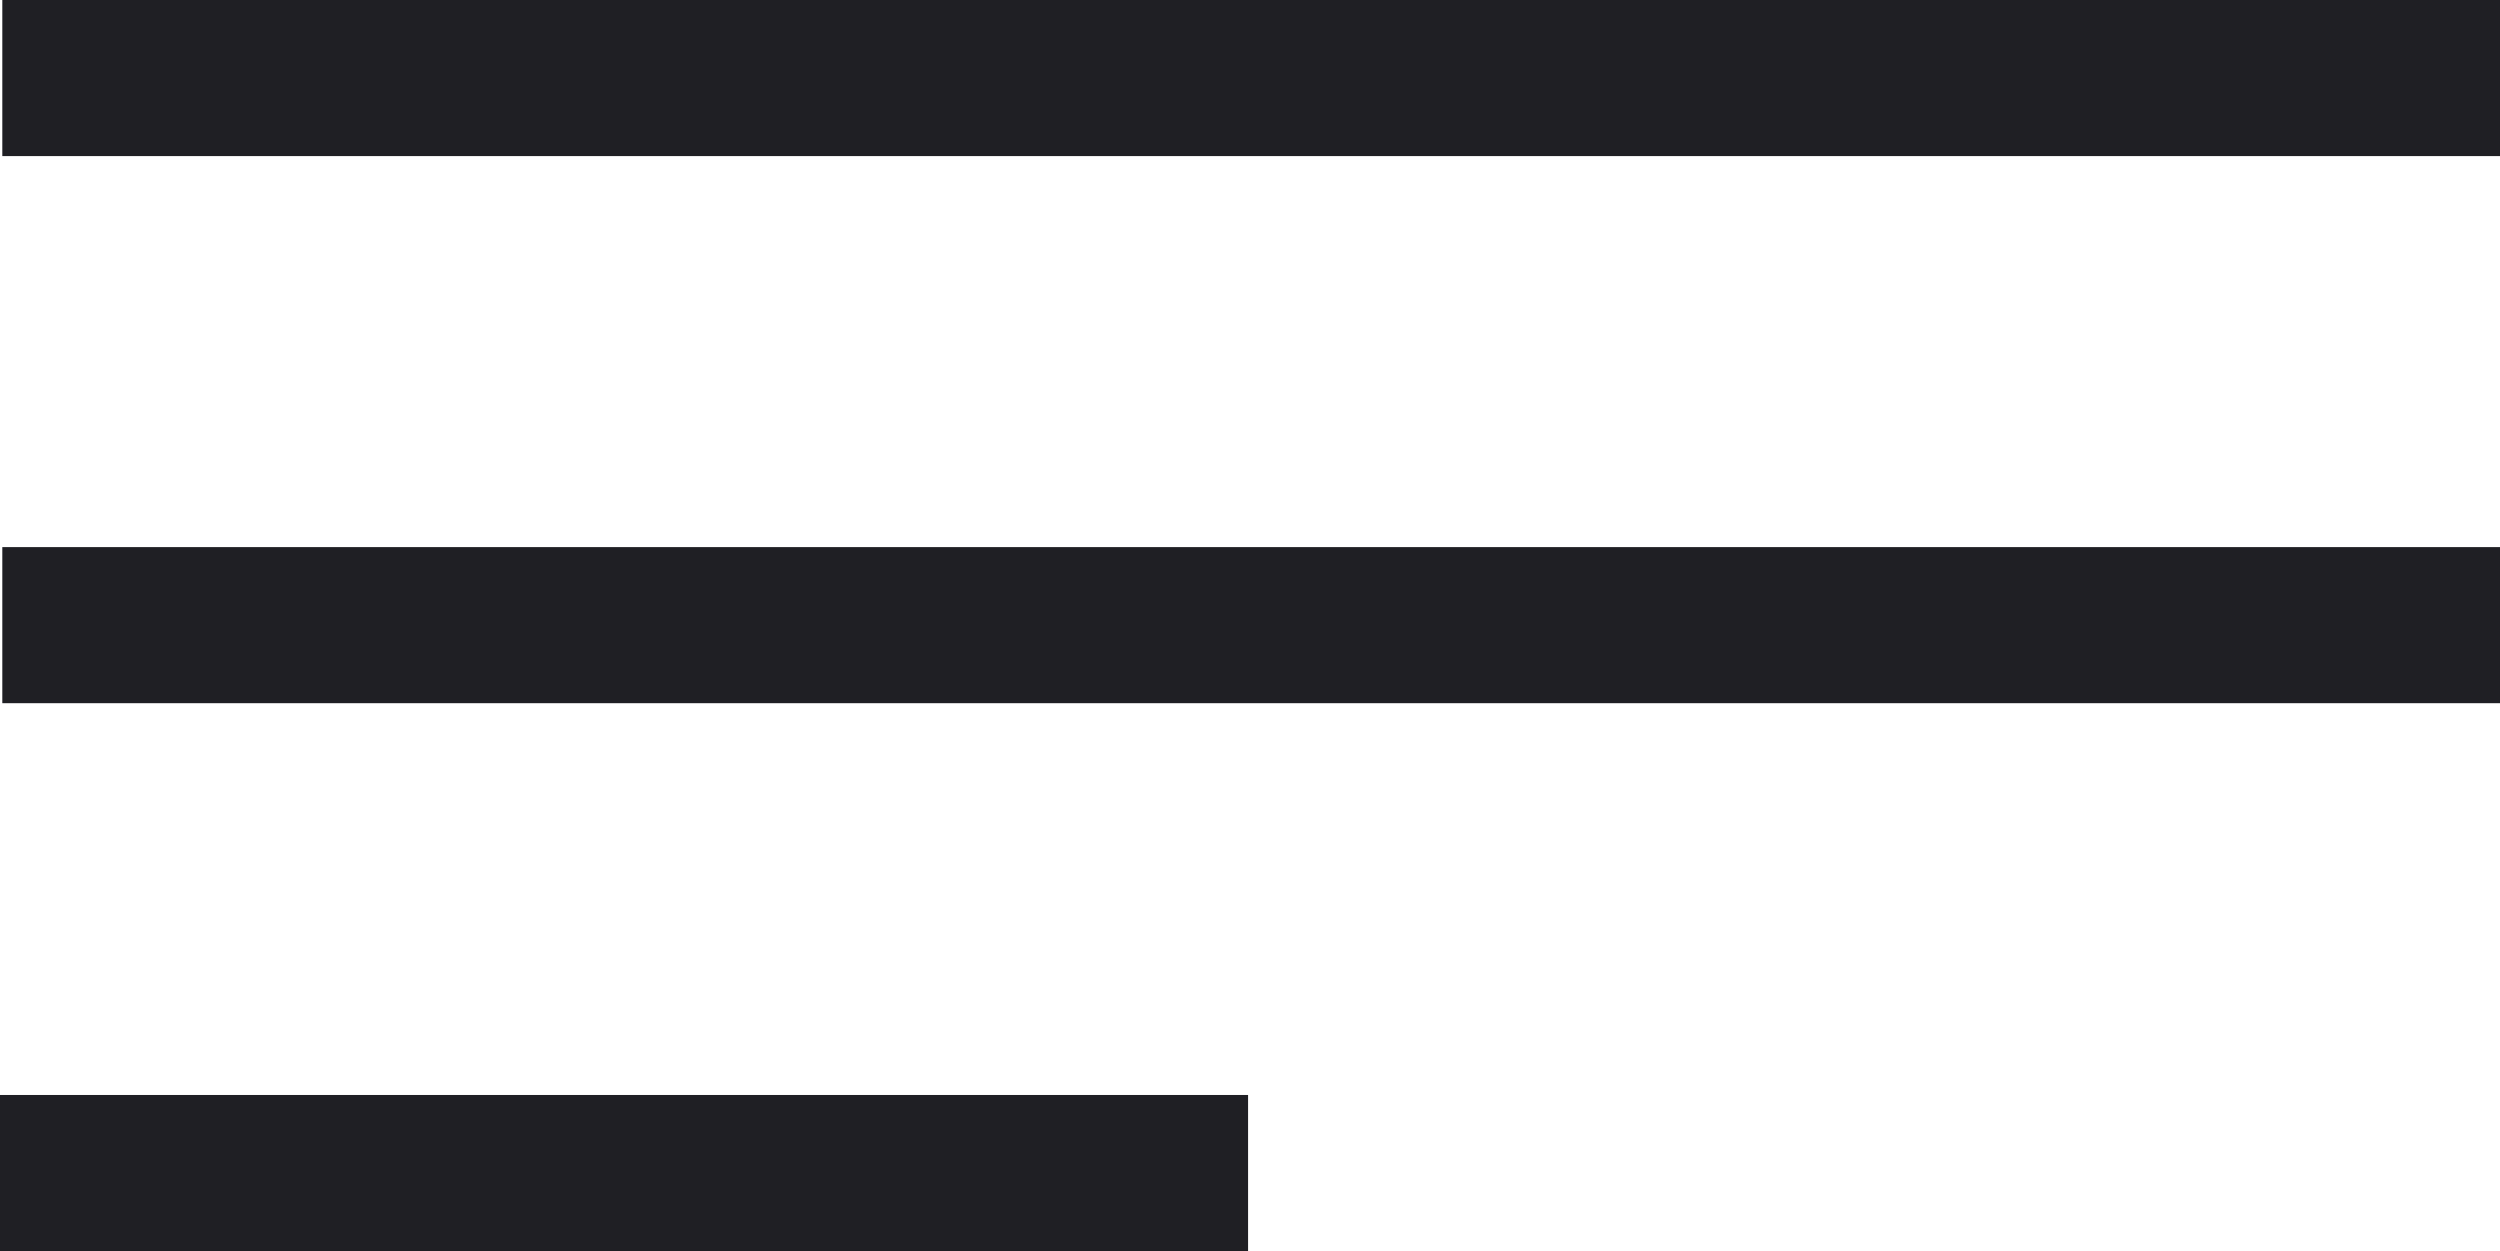
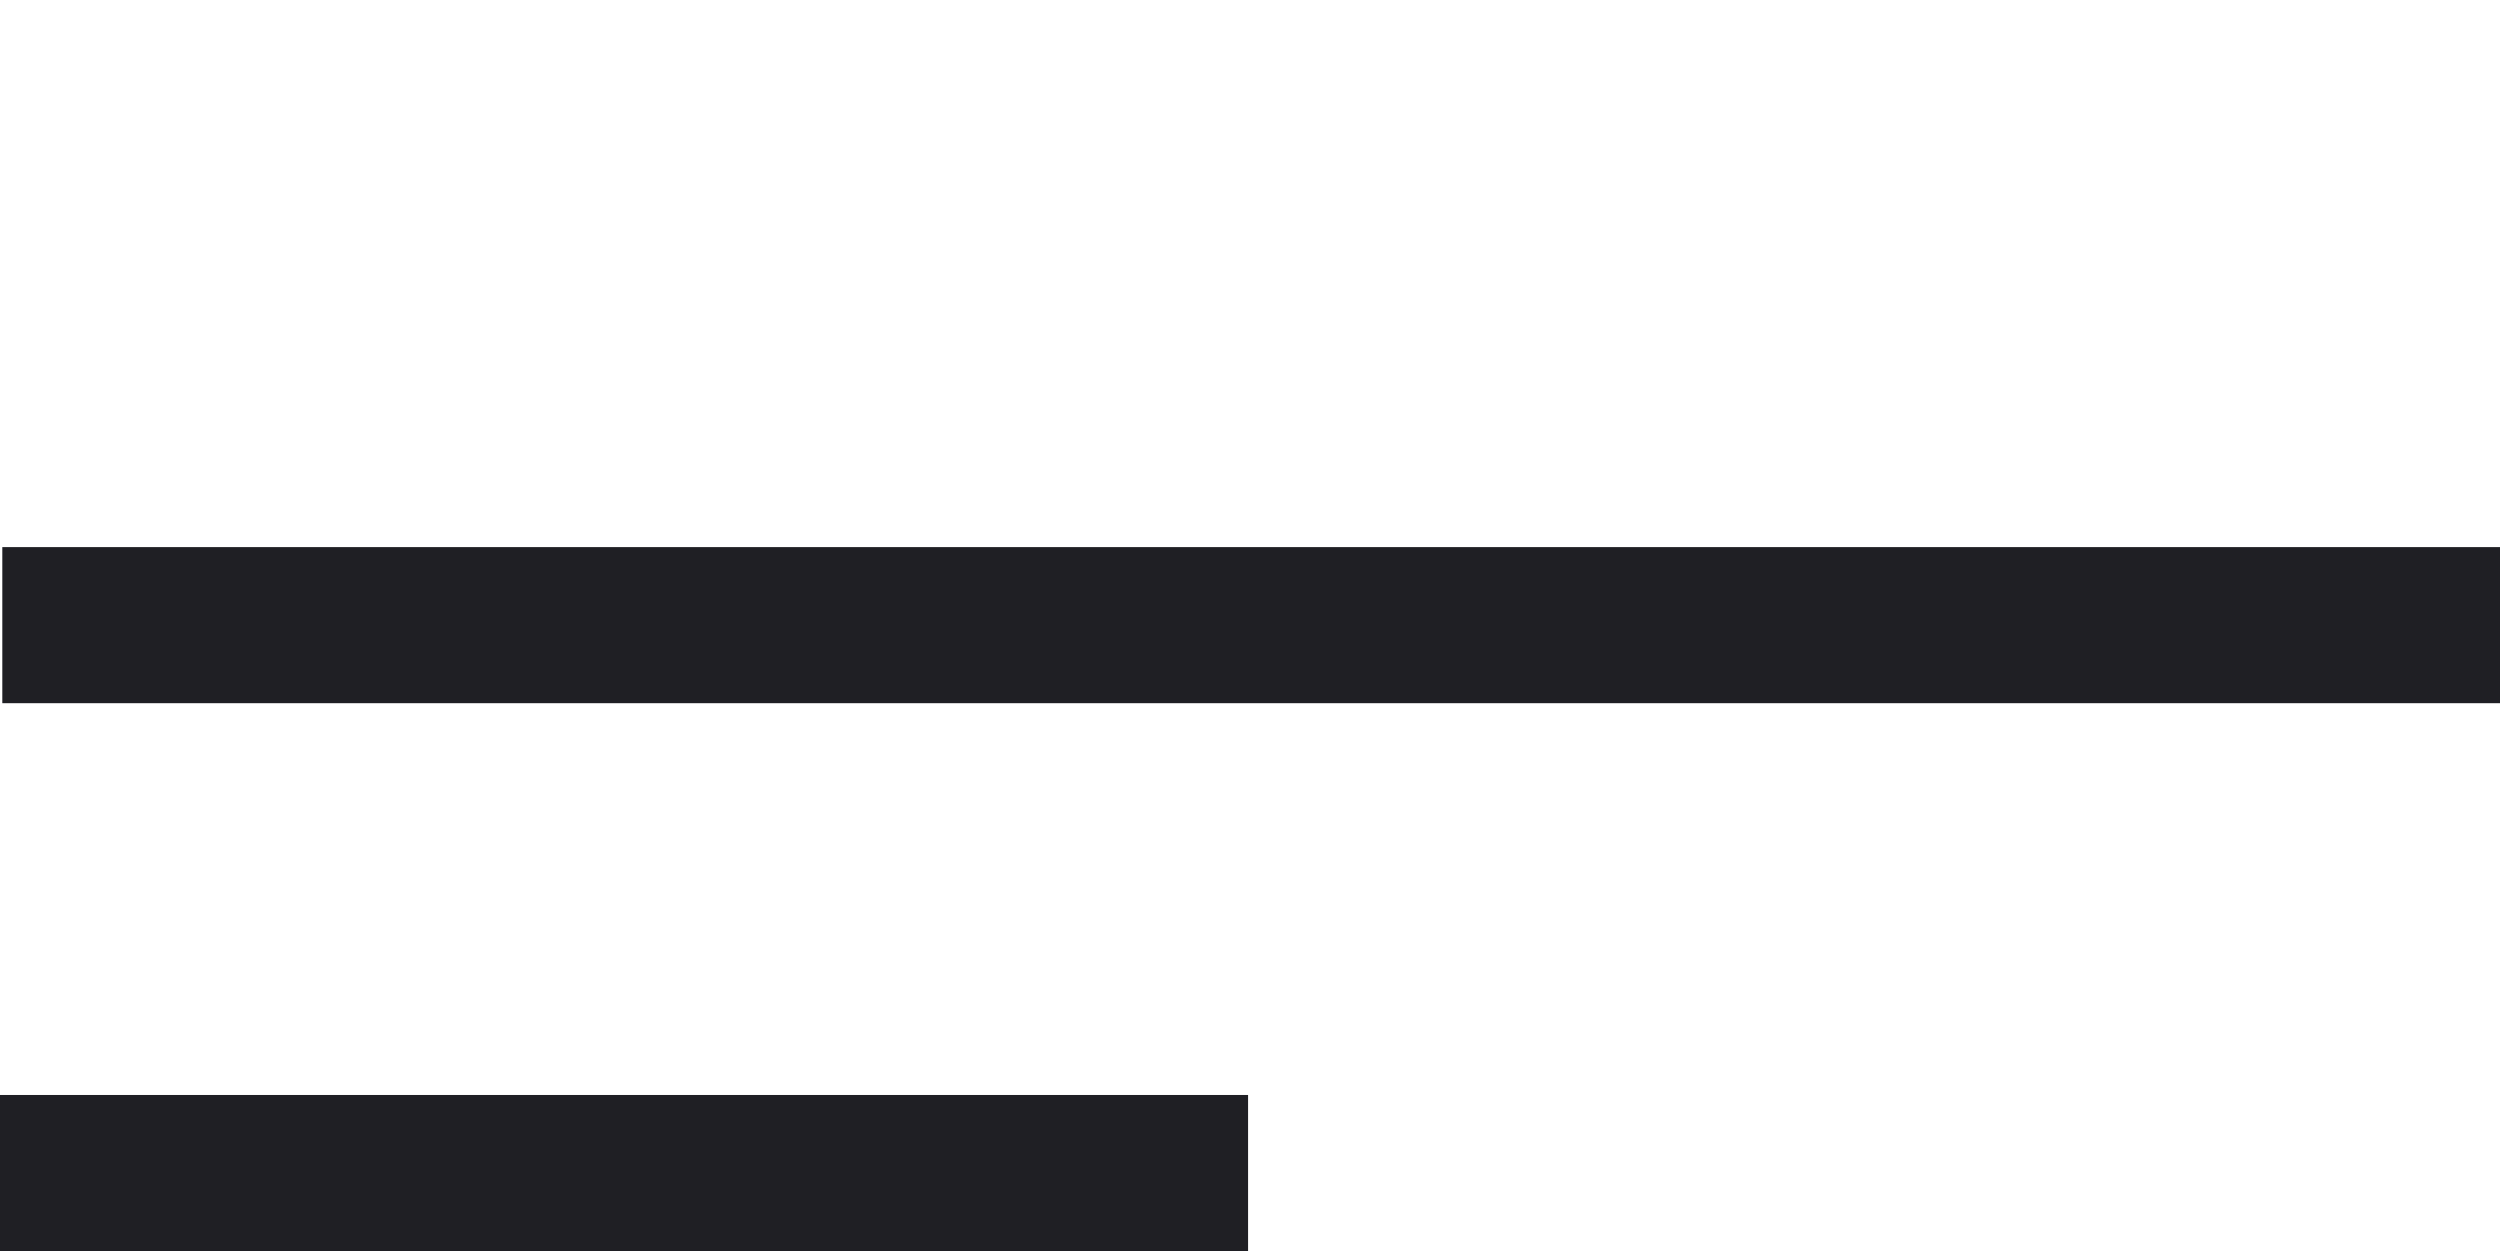
<svg xmlns="http://www.w3.org/2000/svg" width="29.181" height="14.604" viewBox="0 0 29.181 14.604">
  <defs>
    <style>.a{fill:#1f1f24;}</style>
  </defs>
  <rect class="a" width="29.154" height="1.822" transform="translate(0.027 6.386)" />
-   <rect class="a" width="29.154" height="1.822" transform="translate(0.027)" />
  <rect class="a" width="14.568" height="1.822" transform="translate(0 12.781)" />
</svg>